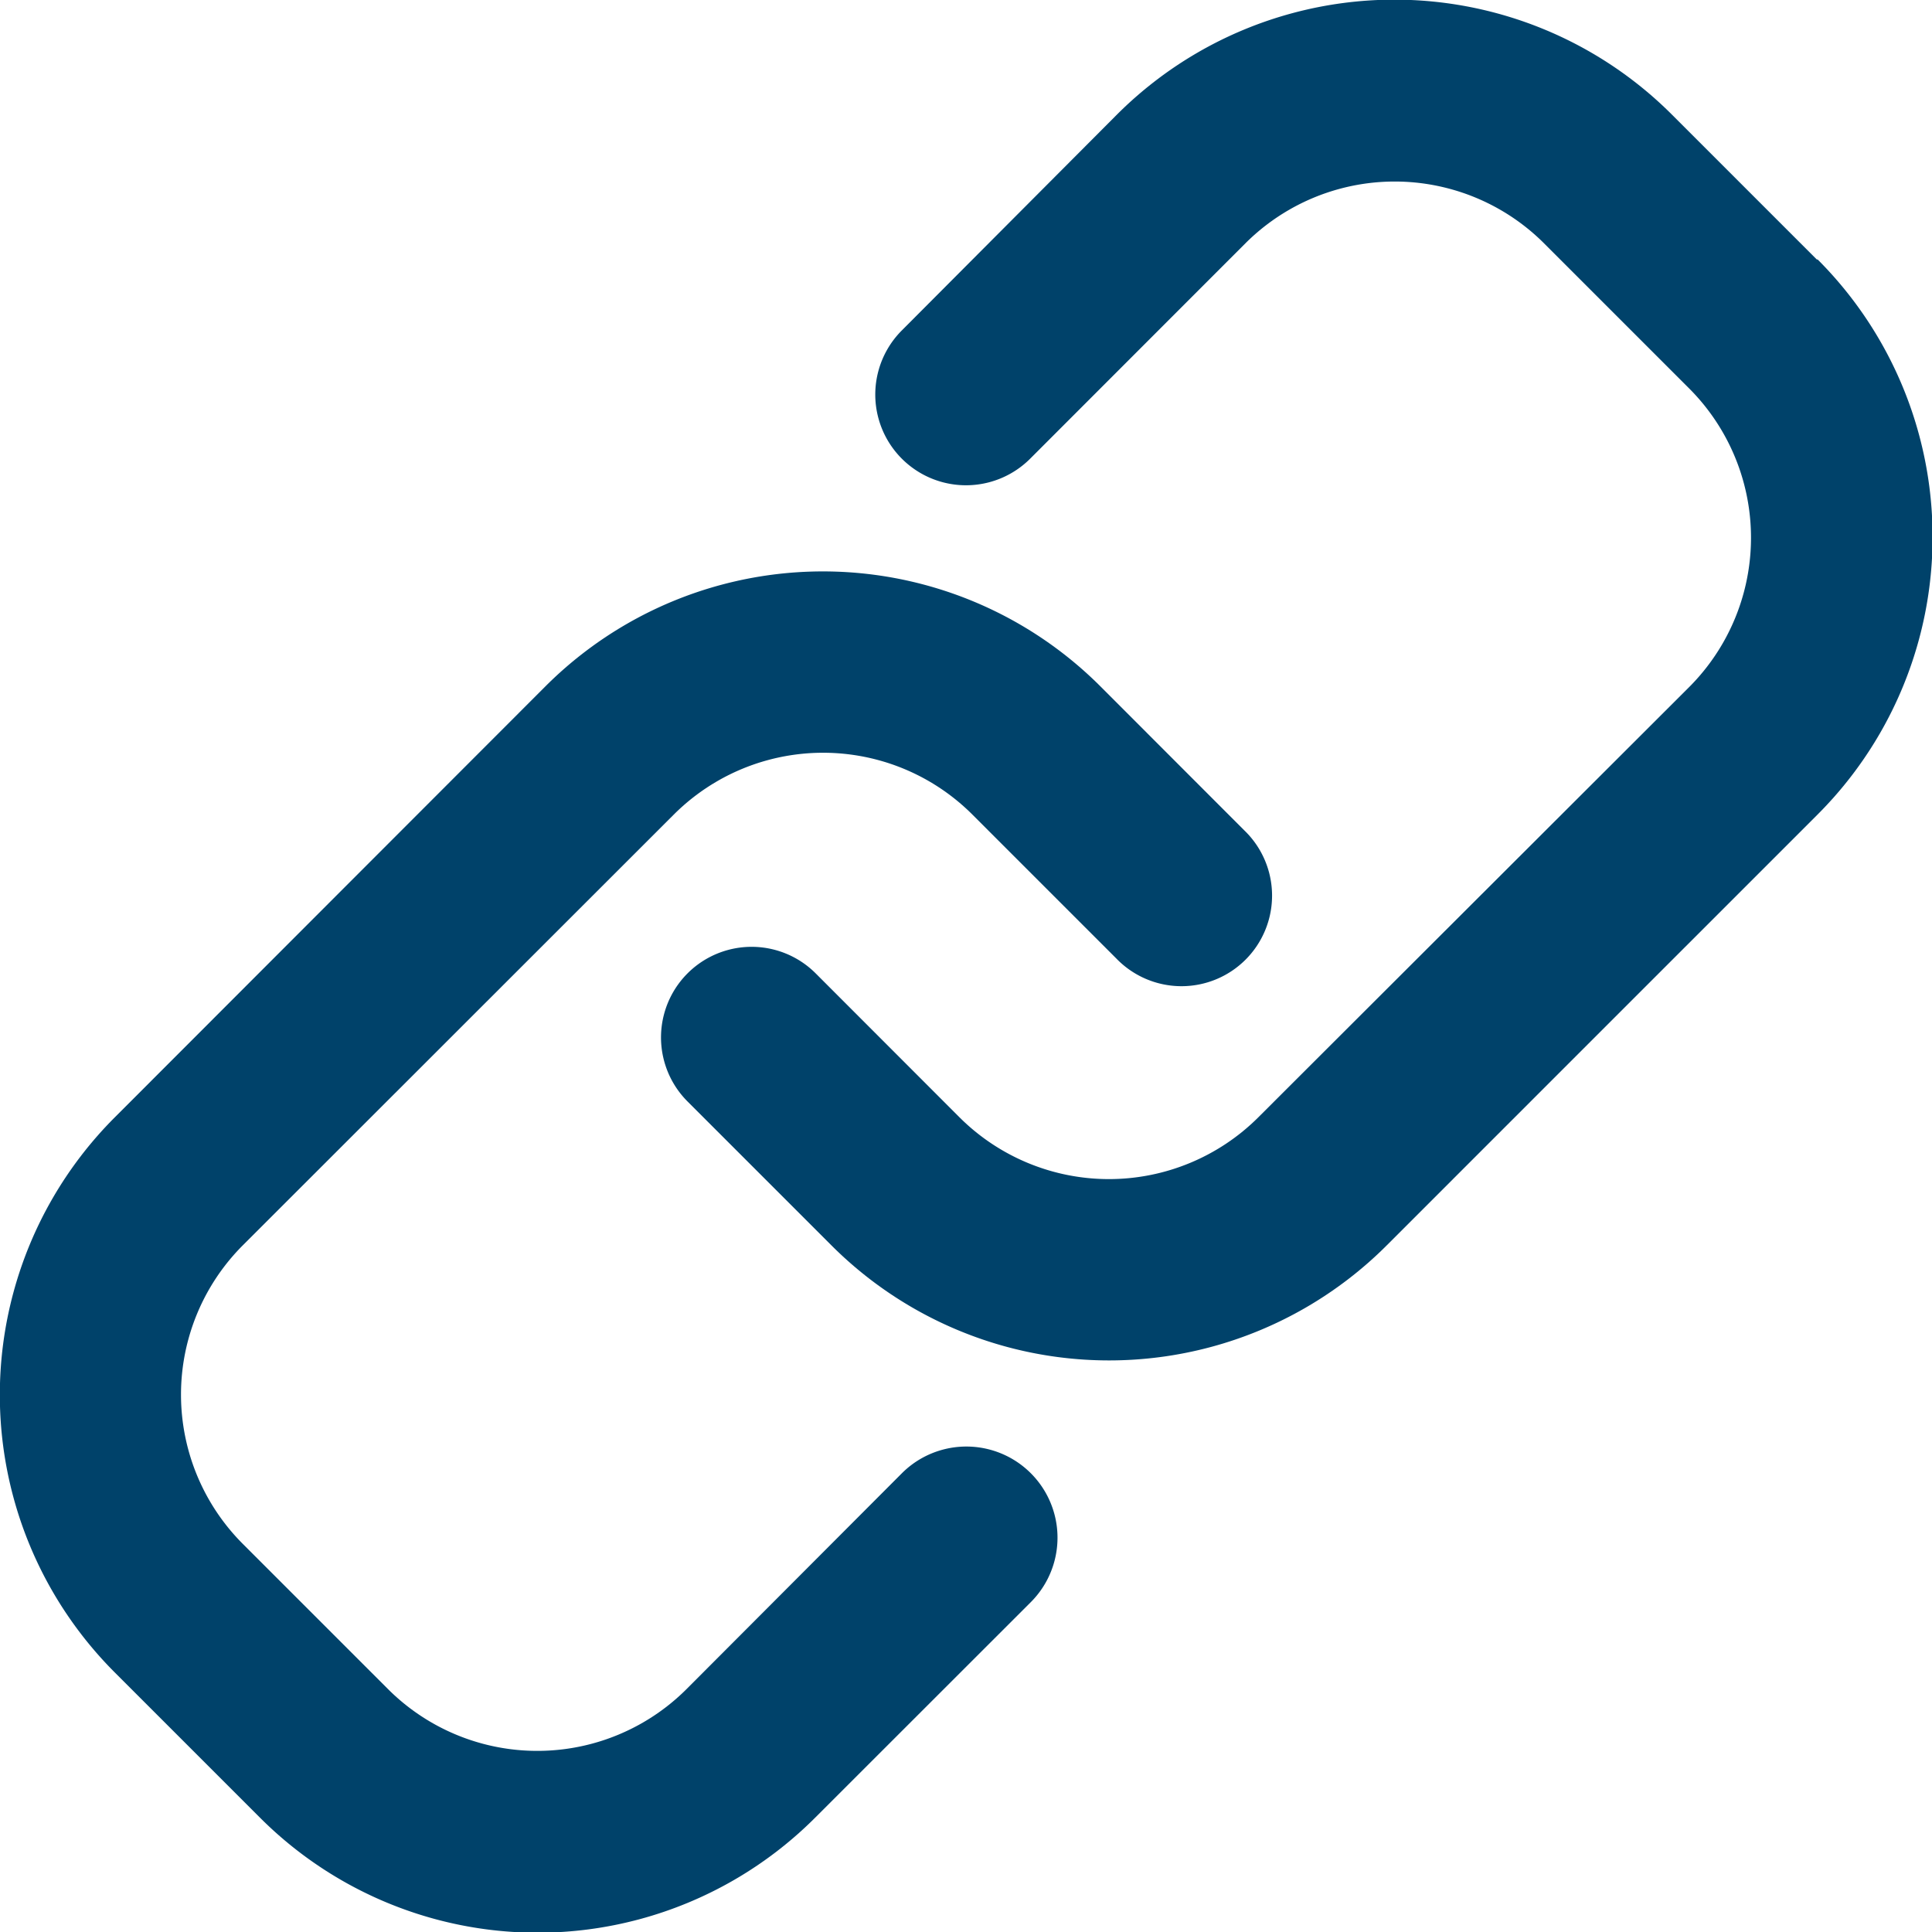
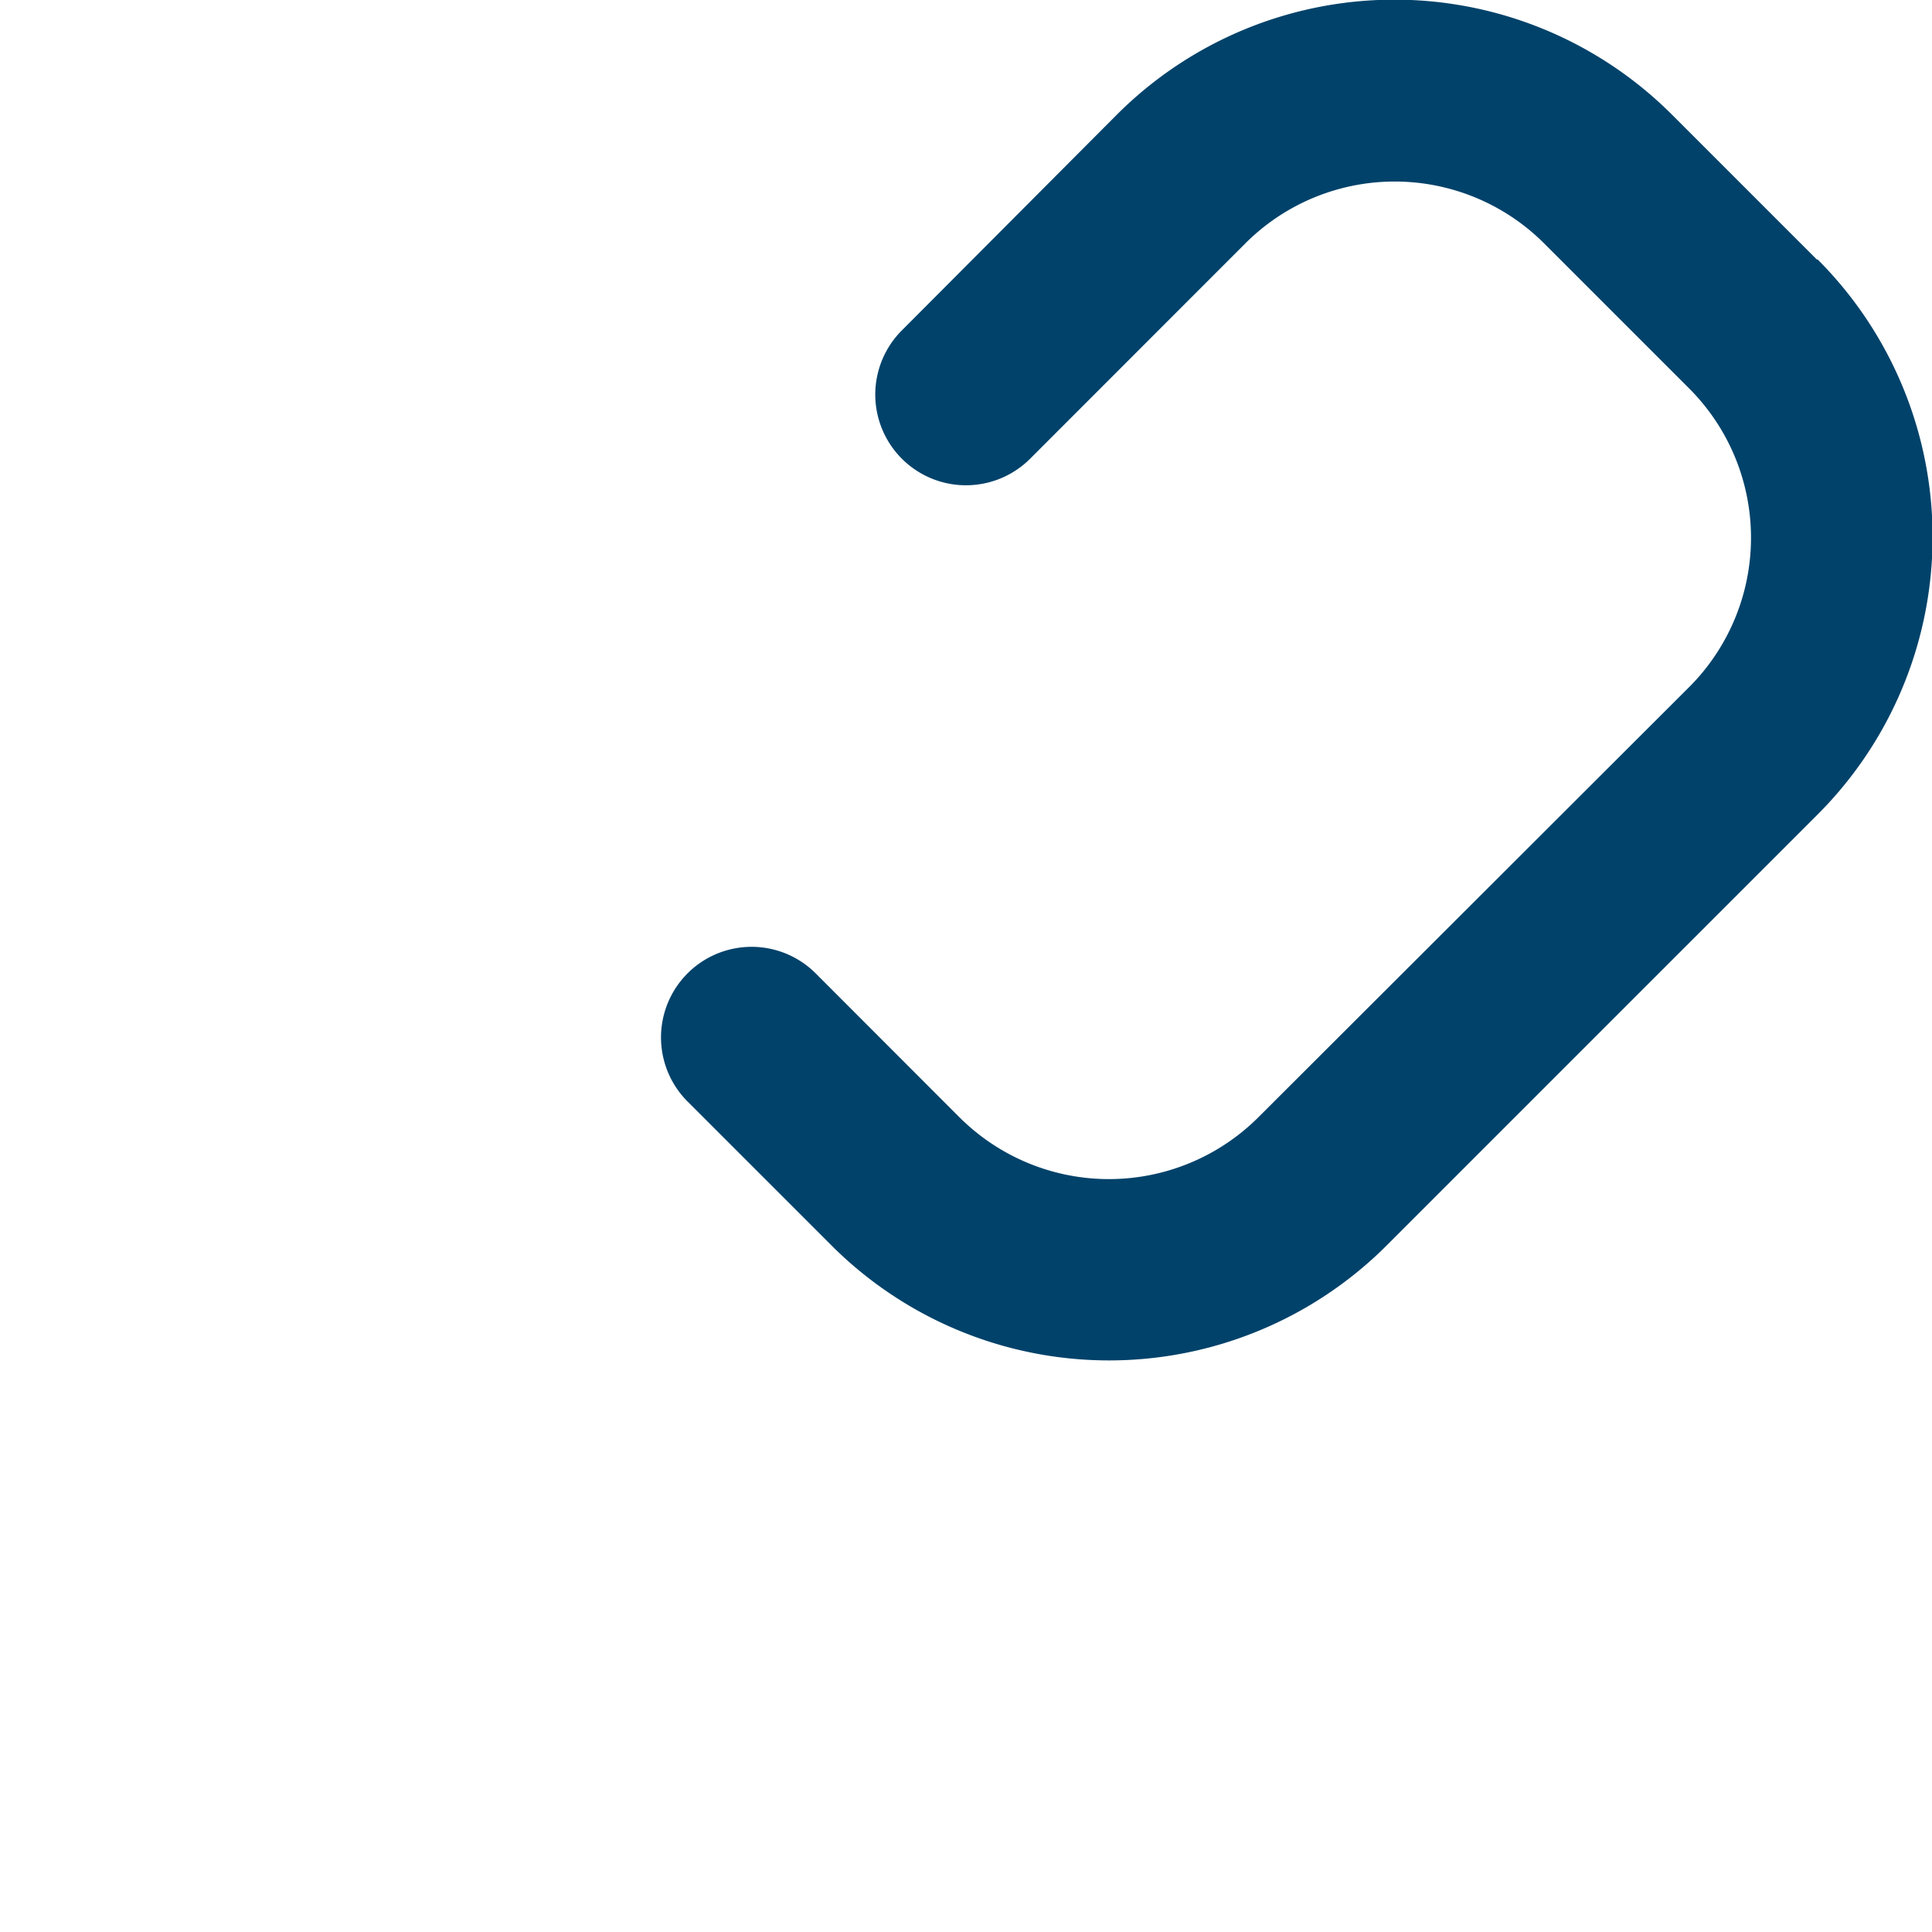
<svg xmlns="http://www.w3.org/2000/svg" id="icon_LInk" data-name="icon LInk" width="16" height="16" viewBox="0 0 16 16">
  <path id="Path_16" data-name="Path 16" d="M15.048,2.151l-1.2-1.2a3.25,3.25,0,0,0-4.6,0L7.47,2.735A.75.75,0,0,0,8.53,3.8l1.783-1.784a1.75,1.75,0,0,1,2.475,0l1.2,1.2a1.749,1.749,0,0,1,0,2.475L10.421,9.253a1.752,1.752,0,0,1-2.475,0L6.755,8.061A.75.75,0,0,0,5.694,9.122l1.191,1.191a3.251,3.251,0,0,0,4.6,0l3.566-3.566a3.25,3.25,0,0,0,0-4.6" fill="#00426a" />
-   <path id="Path_17" data-name="Path 17" d="M7.47,12.2,5.687,13.987a1.749,1.749,0,0,1-2.475,0l-1.2-1.2a1.749,1.749,0,0,1,0-2.475L5.579,6.747a1.749,1.749,0,0,1,2.475,0L9.245,7.938a.75.75,0,1,0,1.061-1.06L9.115,5.686a3.25,3.25,0,0,0-4.6,0L.952,9.252a3.251,3.251,0,0,0,0,4.6l1.2,1.2a3.25,3.25,0,0,0,4.6,0l1.784-1.783A.75.75,0,1,0,7.47,12.2" fill="#00426a" />
</svg>